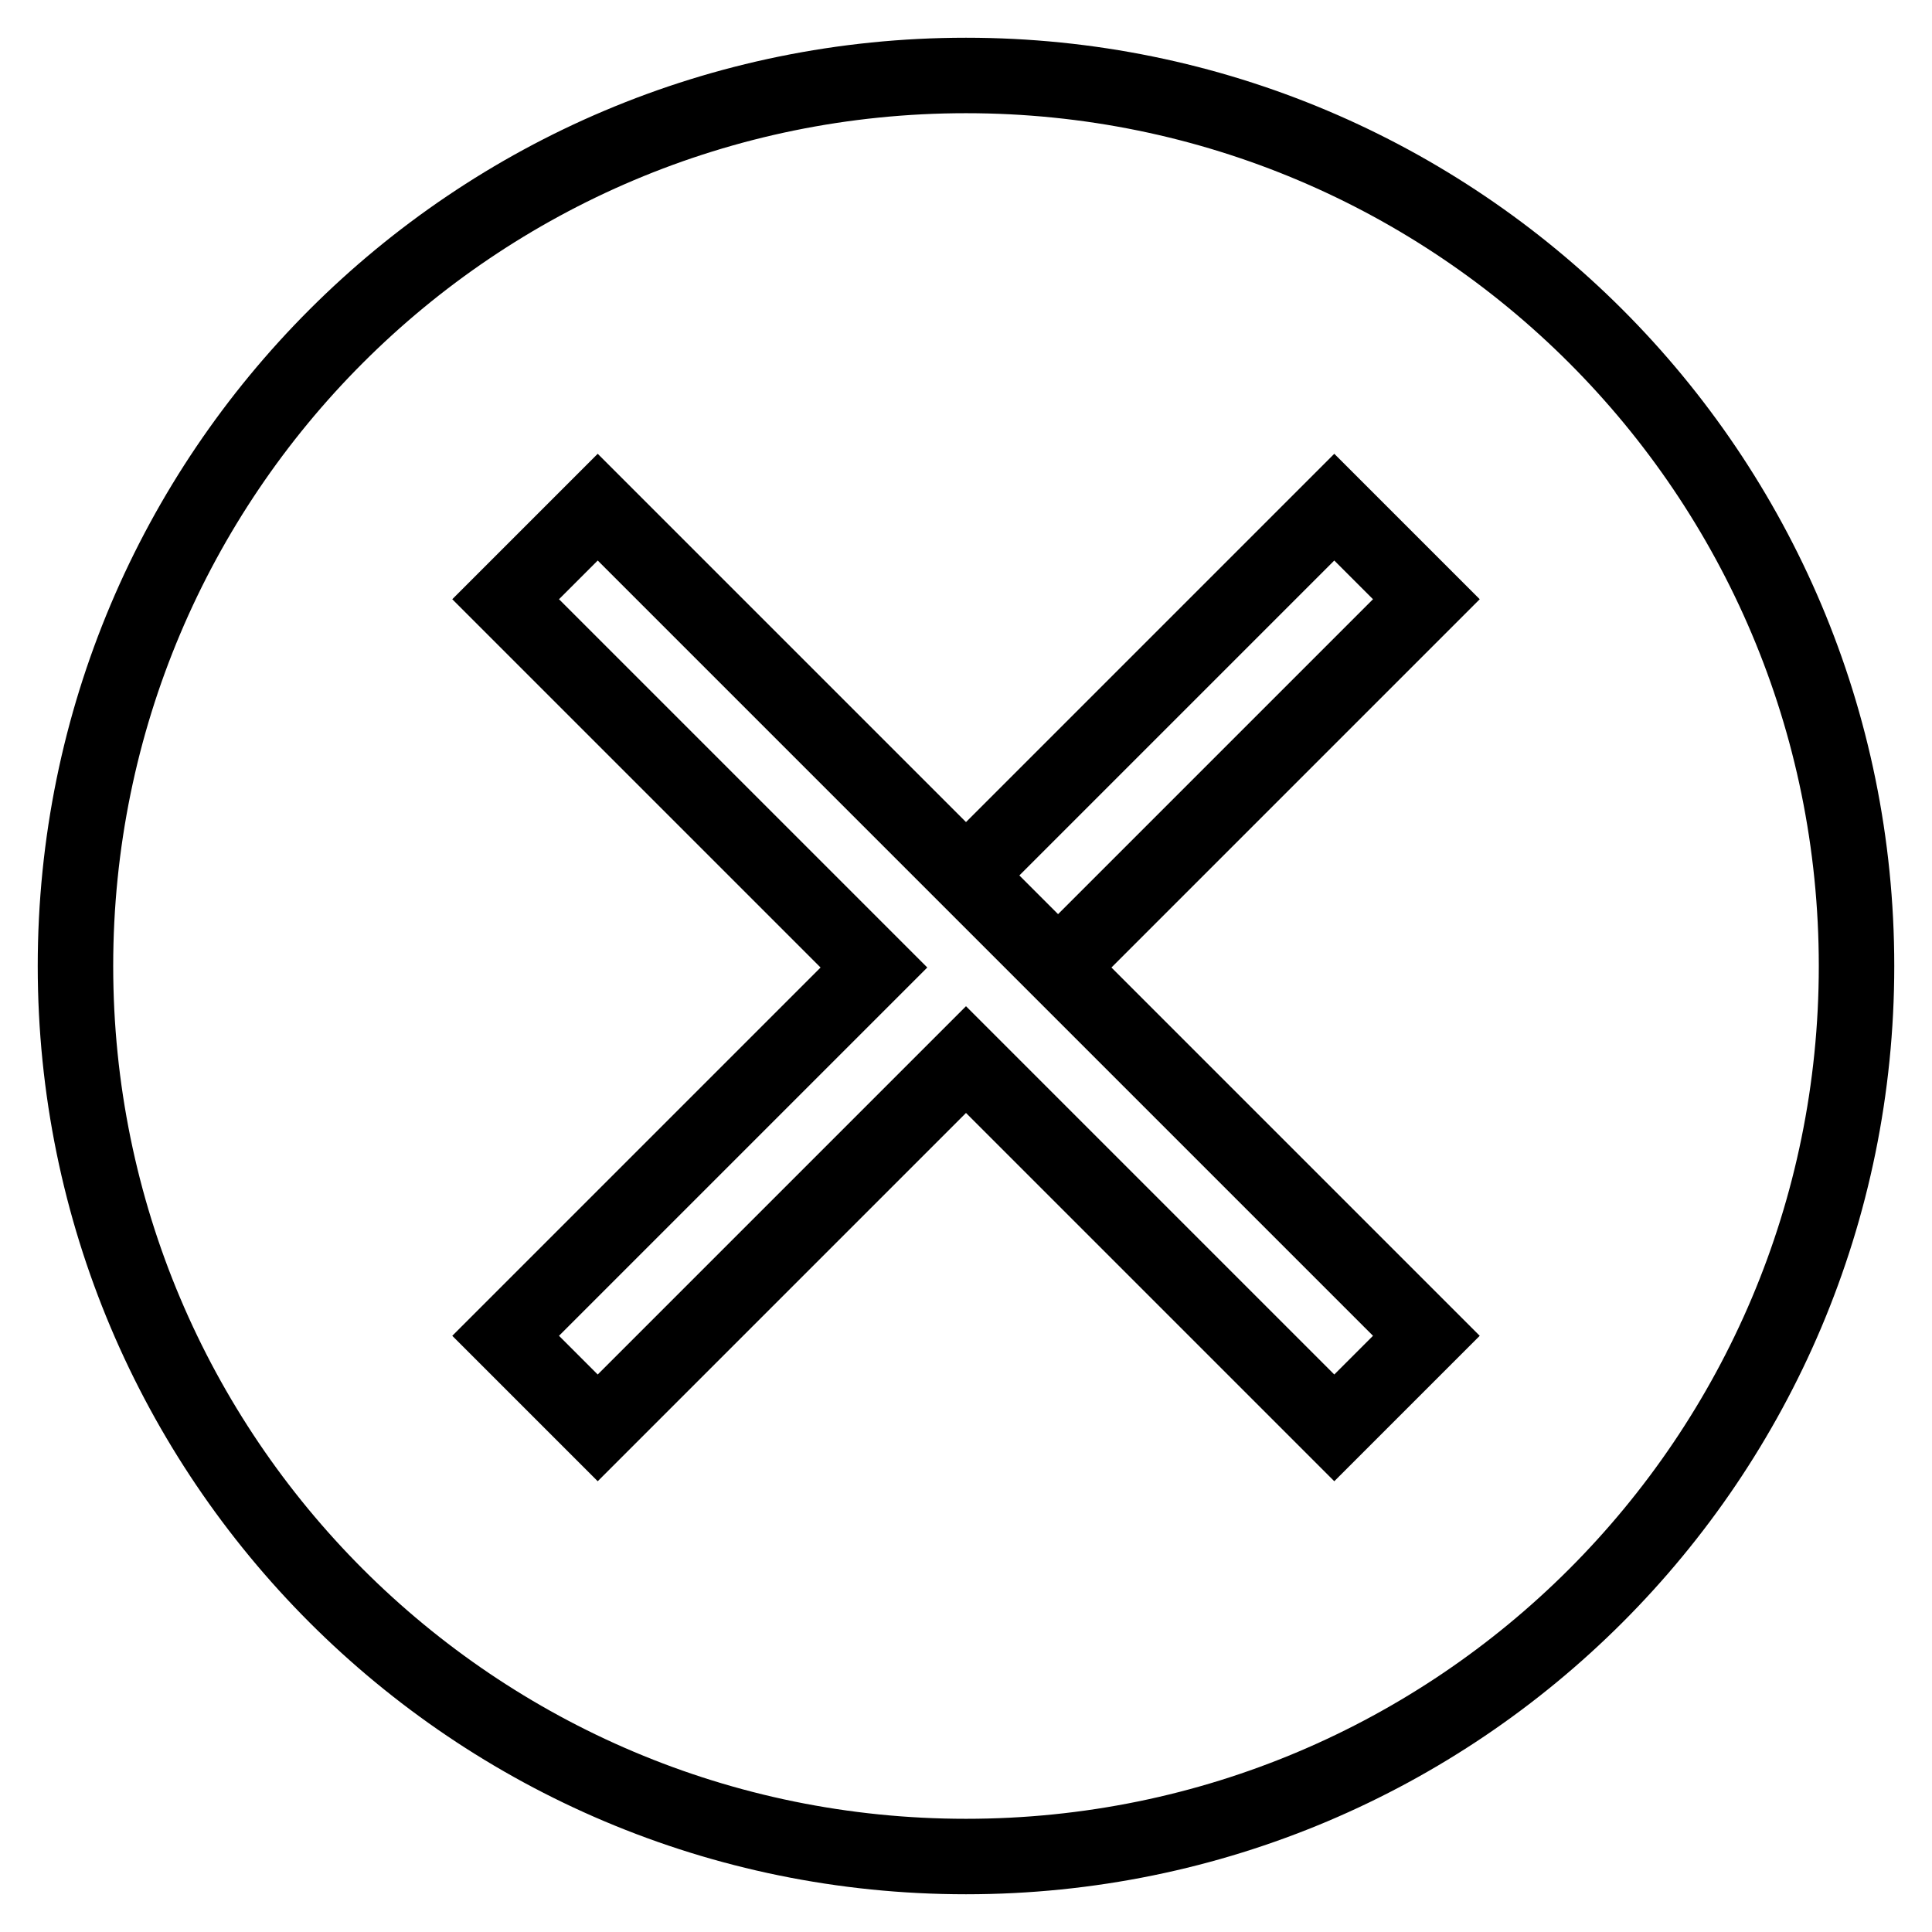
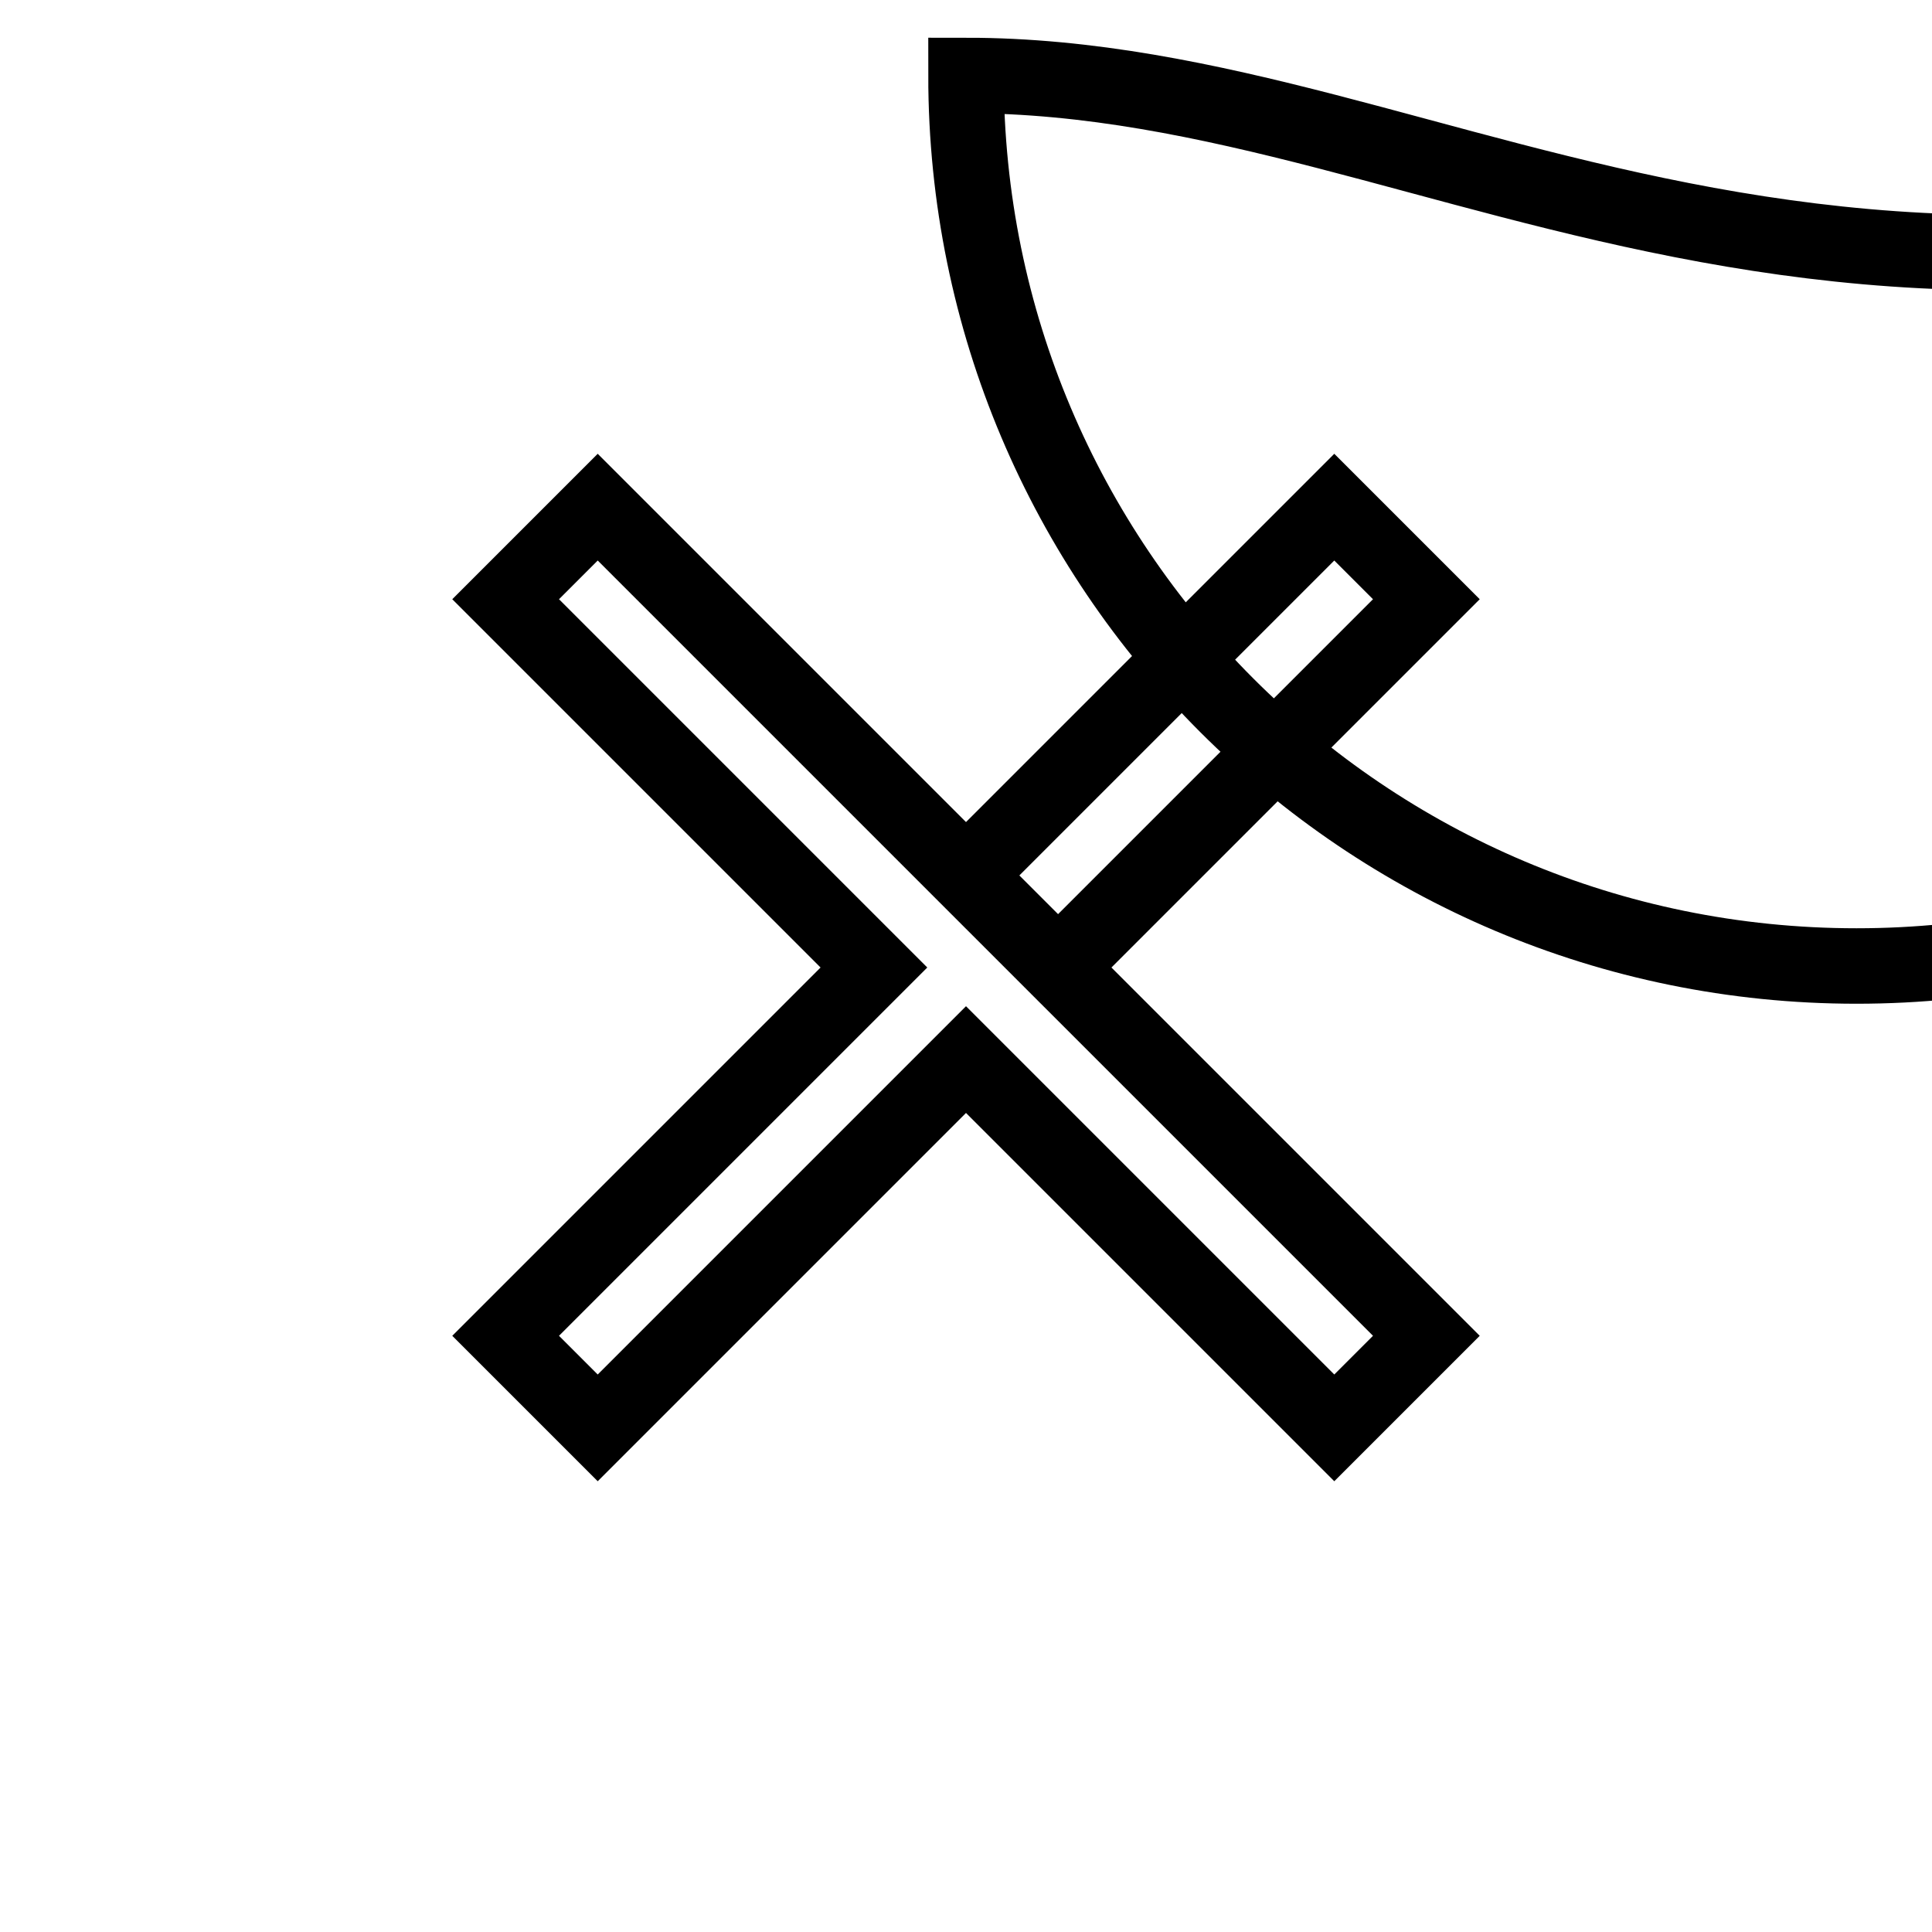
<svg xmlns="http://www.w3.org/2000/svg" version="1.1" x="0px" y="0px" viewBox="0 0 256 256" enable-background="new 0 0 256 256" xml:space="preserve">
  <g>
-     <path stroke-width="10" fill-opacity="0" stroke="#000000" d="M140.2,128.2L140.2,128.2l-6.1-6.1L140.2,128.2L140.2,128.2z M128,10C62.8,10,10,62.8,10,128 c0,65.2,52.8,118,118,118c65.2,0,118-52.8,118-118C246,62.8,193.2,10,128,10L128,10z M189,177l-12.2,12.2L128,140.4l-48.8,48.8 L67,177l48.8-48.8L67,79.4l12.2-12.2l54.9,54.9L128,116l48.8-48.8L189,79.4l-48.8,48.8L189,177L189,177z" />
+     <path stroke-width="10" fill-opacity="0" stroke="#000000" d="M140.2,128.2L140.2,128.2l-6.1-6.1L140.2,128.2L140.2,128.2z M128,10c0,65.2,52.8,118,118,118c65.2,0,118-52.8,118-118C246,62.8,193.2,10,128,10L128,10z M189,177l-12.2,12.2L128,140.4l-48.8,48.8 L67,177l48.8-48.8L67,79.4l12.2-12.2l54.9,54.9L128,116l48.8-48.8L189,79.4l-48.8,48.8L189,177L189,177z" />
  </g>
</svg>